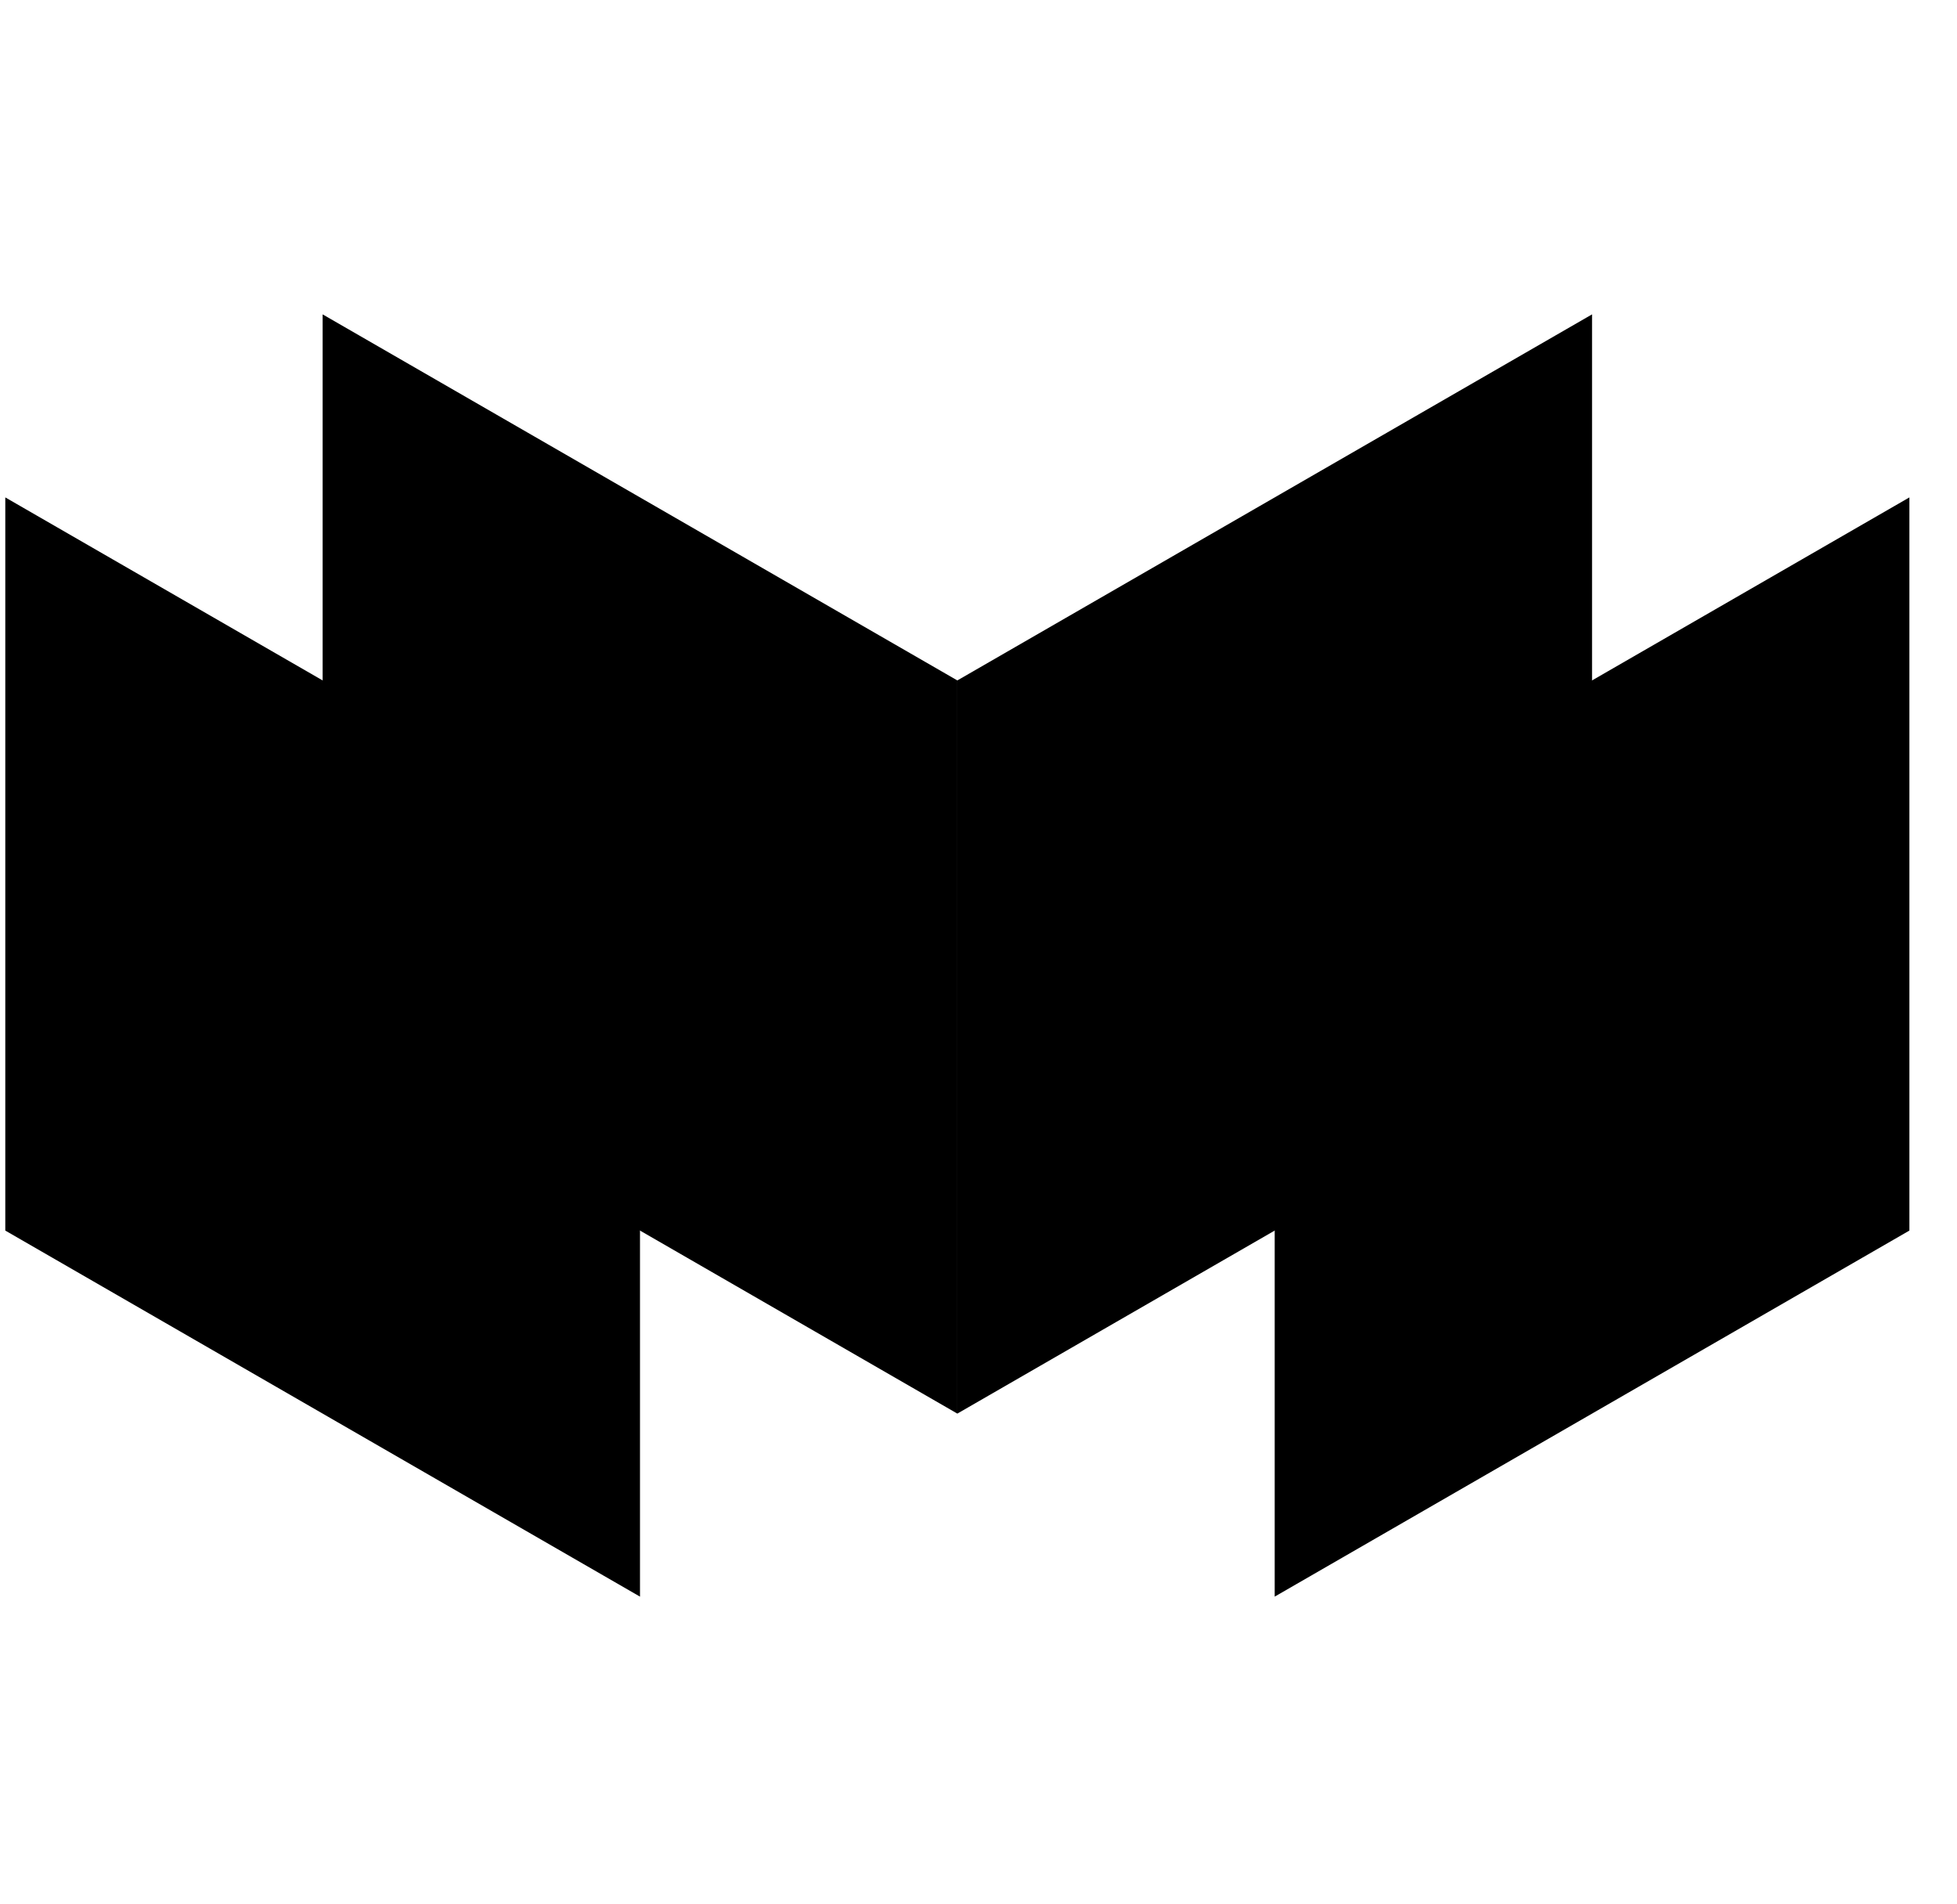
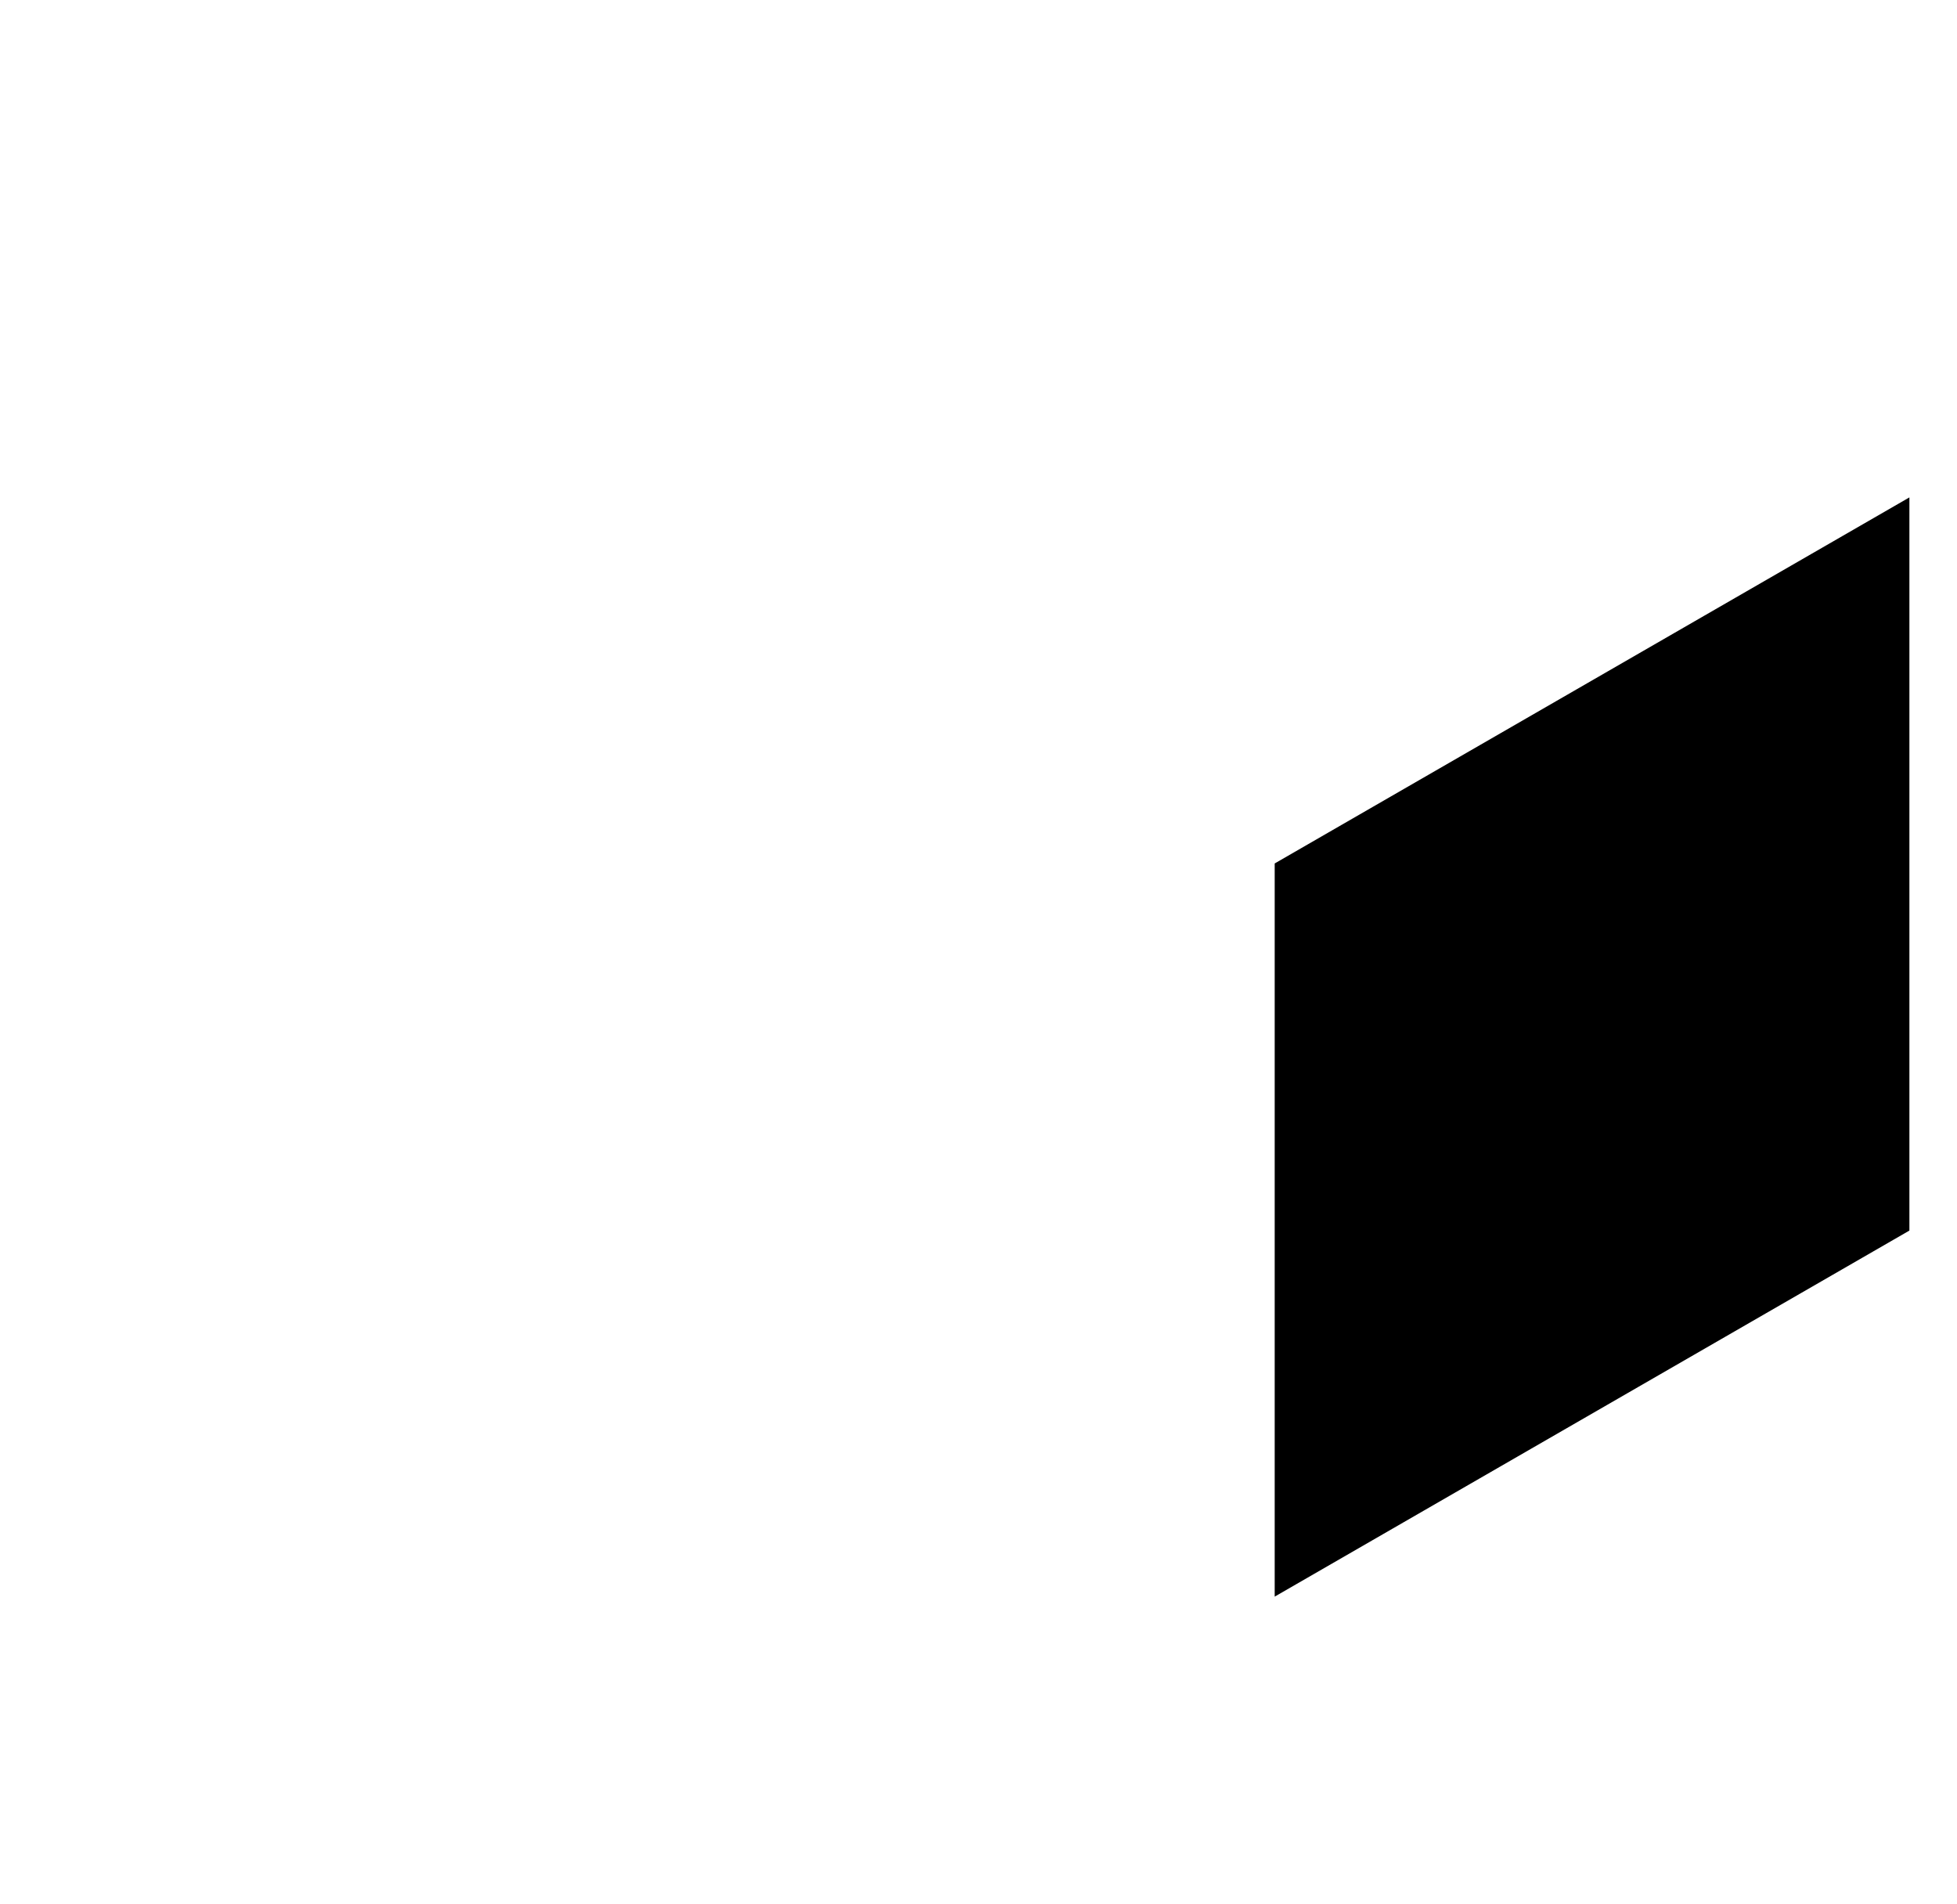
<svg xmlns="http://www.w3.org/2000/svg" width="37" height="36" viewBox="0 0 37 36" fill="none">
-   <path d="M30.1 5.943V19.803L18.1 26.723V12.863L30.1 5.943Z" fill="black" />
  <path d="M36.1 9.403V23.263L24.1 30.183V16.323L36.1 9.403Z" fill="black" />
-   <path d="M6.1 5.943V19.803L18.1 26.723V12.863L6.1 5.943Z" fill="black" />
-   <path d="M0.1 9.403V23.263L12.1 30.183V16.323L0.1 9.403Z" fill="black" />
</svg>